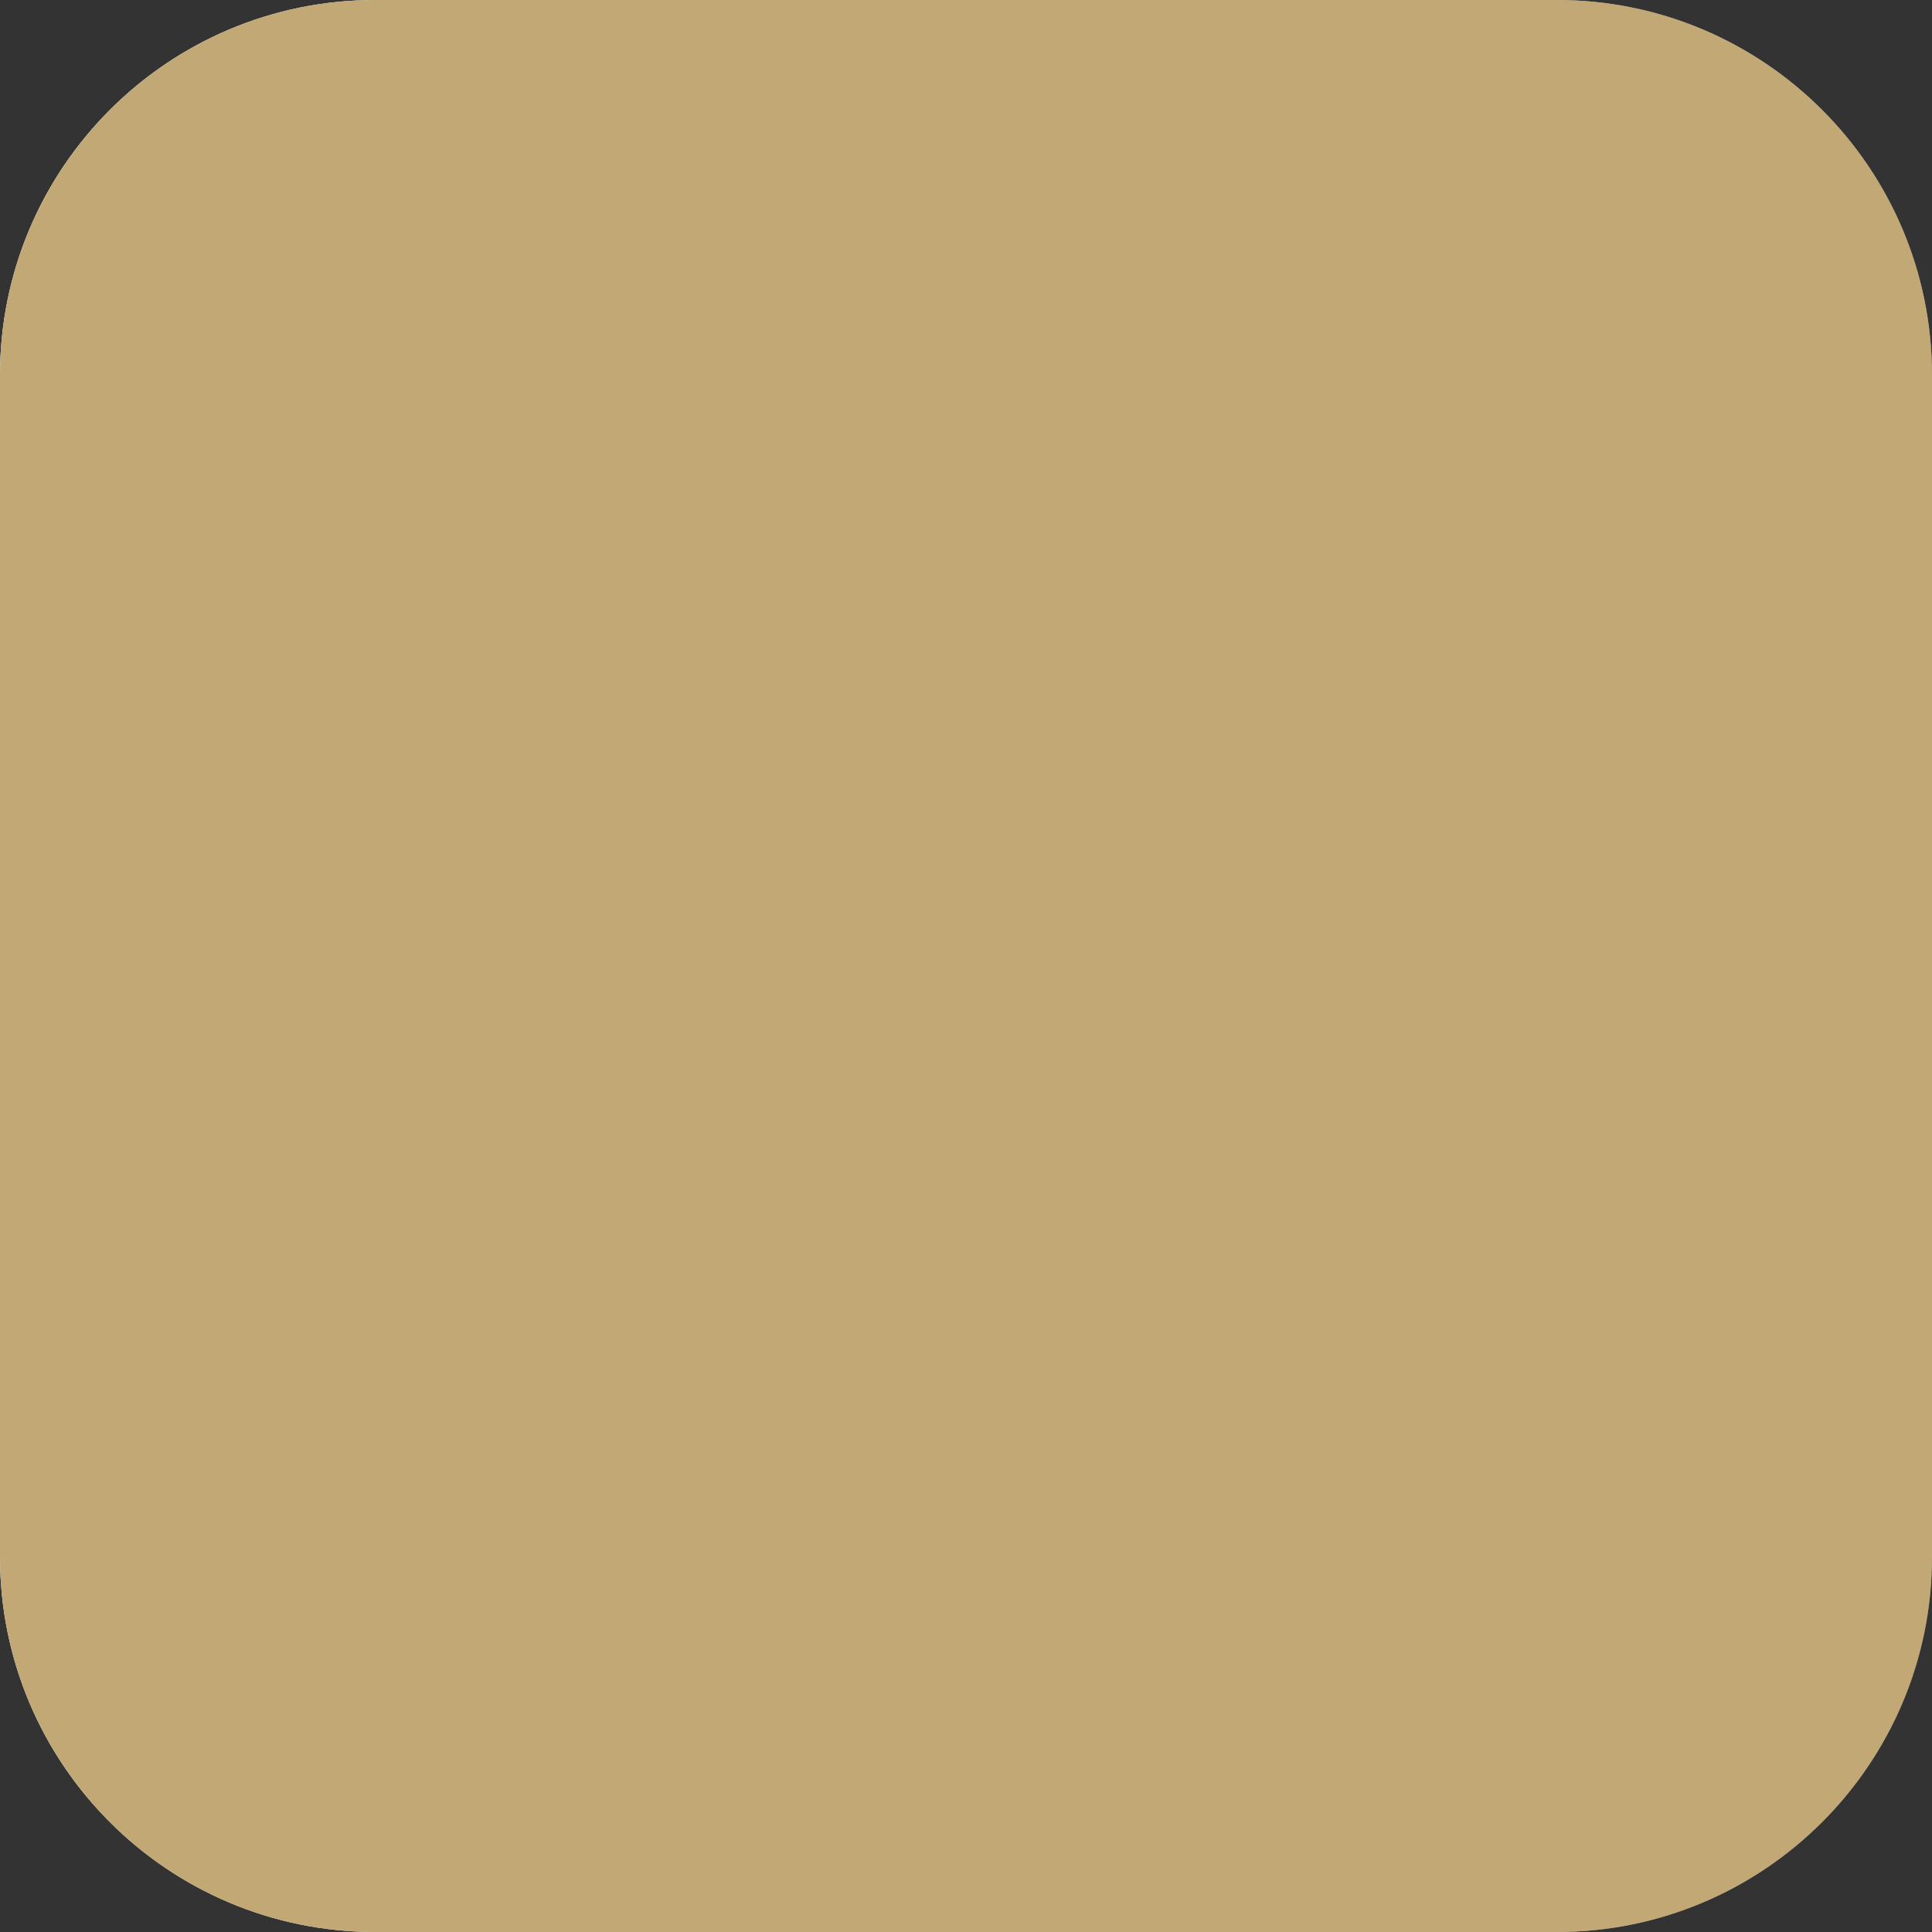
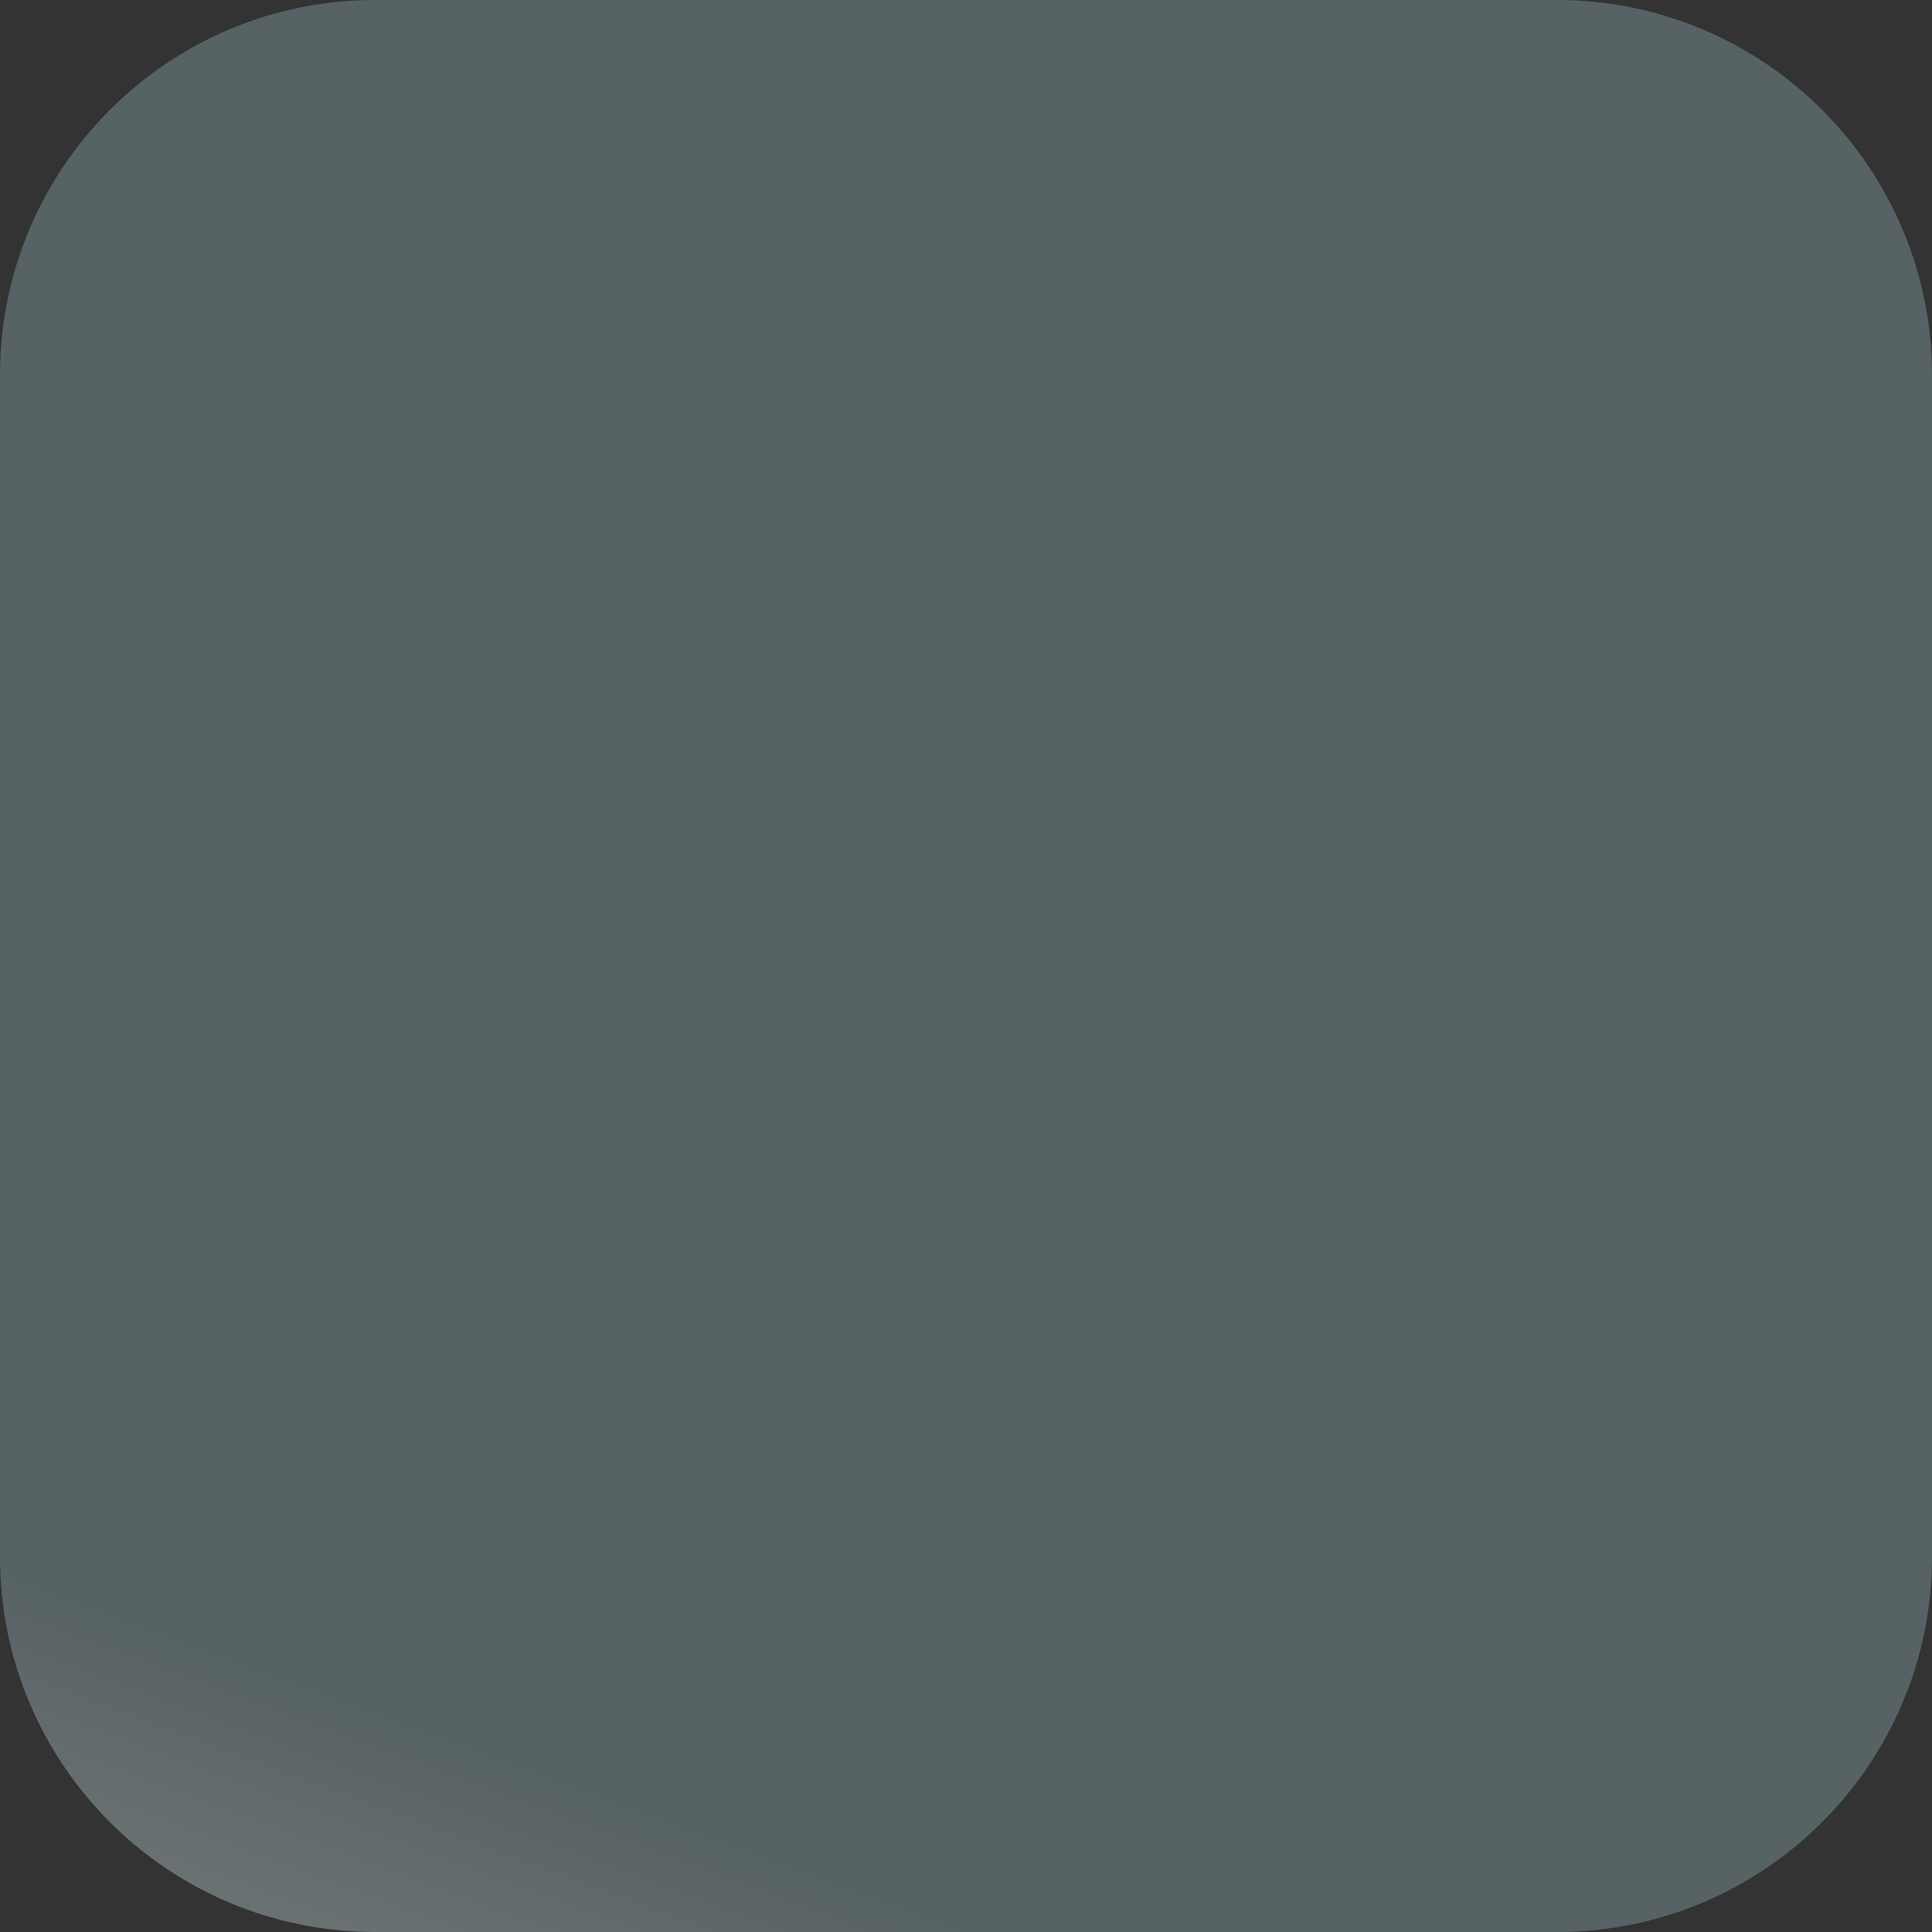
<svg xmlns="http://www.w3.org/2000/svg" width="103" height="103" viewBox="0 0 103 103" fill="none">
  <rect x="0" y="0" width="103" height="103" fill="#333333" stroke="none" />
  <path d="M0 20C0 8.954 8.954 0 20 0H83C94.046 0 103 8.954 103 20V83C103 94.046 94.046 103 83 103H20C8.954 103 0 94.046 0 83V20Z" fill="url(#paint0_linear_36_542)" />
-   <path d="M0 20C0 8.954 8.954 0 20 0H83C94.046 0 103 8.954 103 20V83C103 94.046 94.046 103 83 103H20C8.954 103 0 94.046 0 83V20Z" fill="url(#paint1_linear_36_542)" style="mix-blend-mode:overlay" />
-   <path d="M0 20C0 8.954 8.954 0 20 0H83C94.046 0 103 8.954 103 20V83C103 94.046 94.046 103 83 103H20C8.954 103 0 94.046 0 83V20Z" fill="#C1A875" style="mix-blend-mode:color" />
  <defs>
    <linearGradient id="paint0_linear_36_542" x1="-831.5" y1="52" x2="-741.394" y2="-191.097" gradientUnits="userSpaceOnUse">
      <stop stop-color="#576265" />
      <stop offset="0.172" stop-color="#9EA1A1" />
      <stop offset="0.457" stop-color="#848B8A" />
      <stop offset="0.554" stop-color="#576265" />
      <stop offset="0.823" stop-color="#576265" />
      <stop offset="0.925" stop-color="#757A7B" />
      <stop offset="1" stop-color="#576265" />
    </linearGradient>
    <linearGradient id="paint1_linear_36_542" x1="137" y1="149" x2="-10.195" y2="141.577" gradientUnits="userSpaceOnUse">
      <stop stop-color="white" stop-opacity="0" />
      <stop offset="1" stop-color="white" />
    </linearGradient>
  </defs>
</svg>